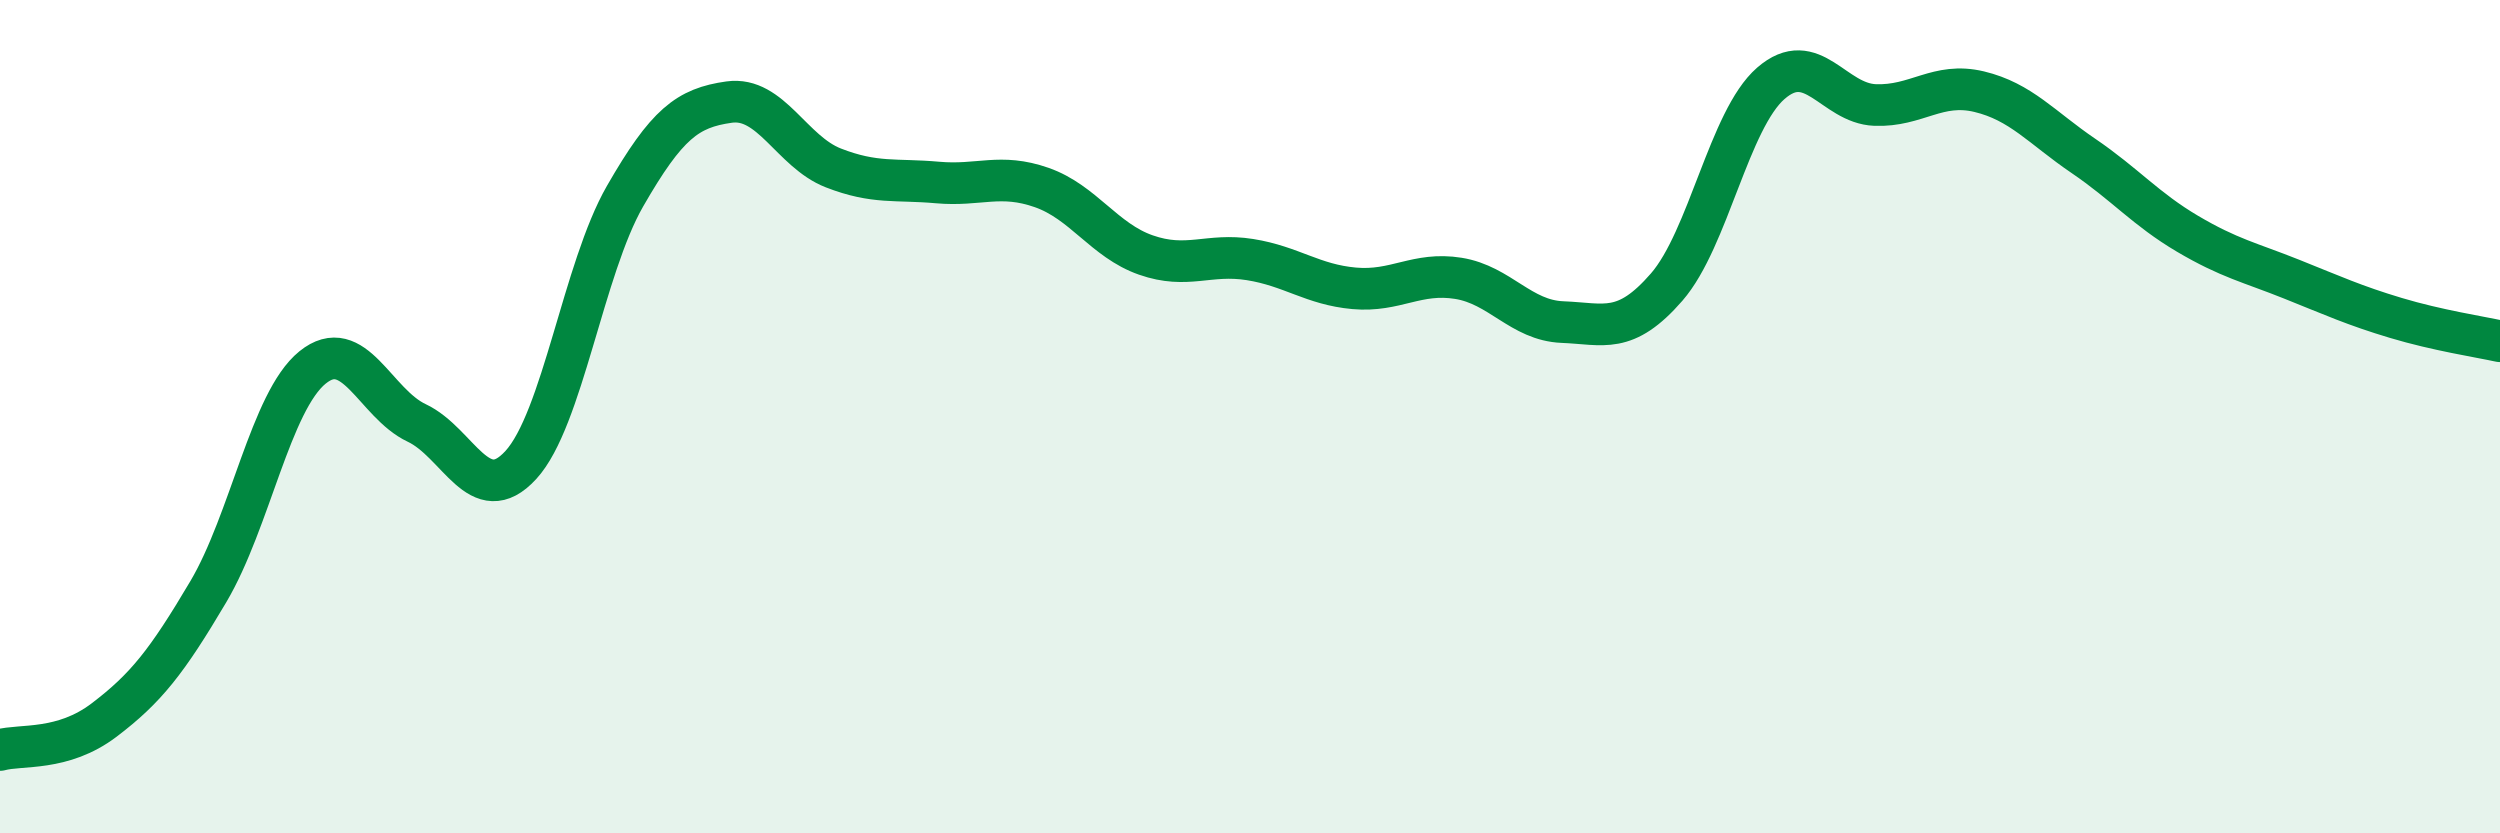
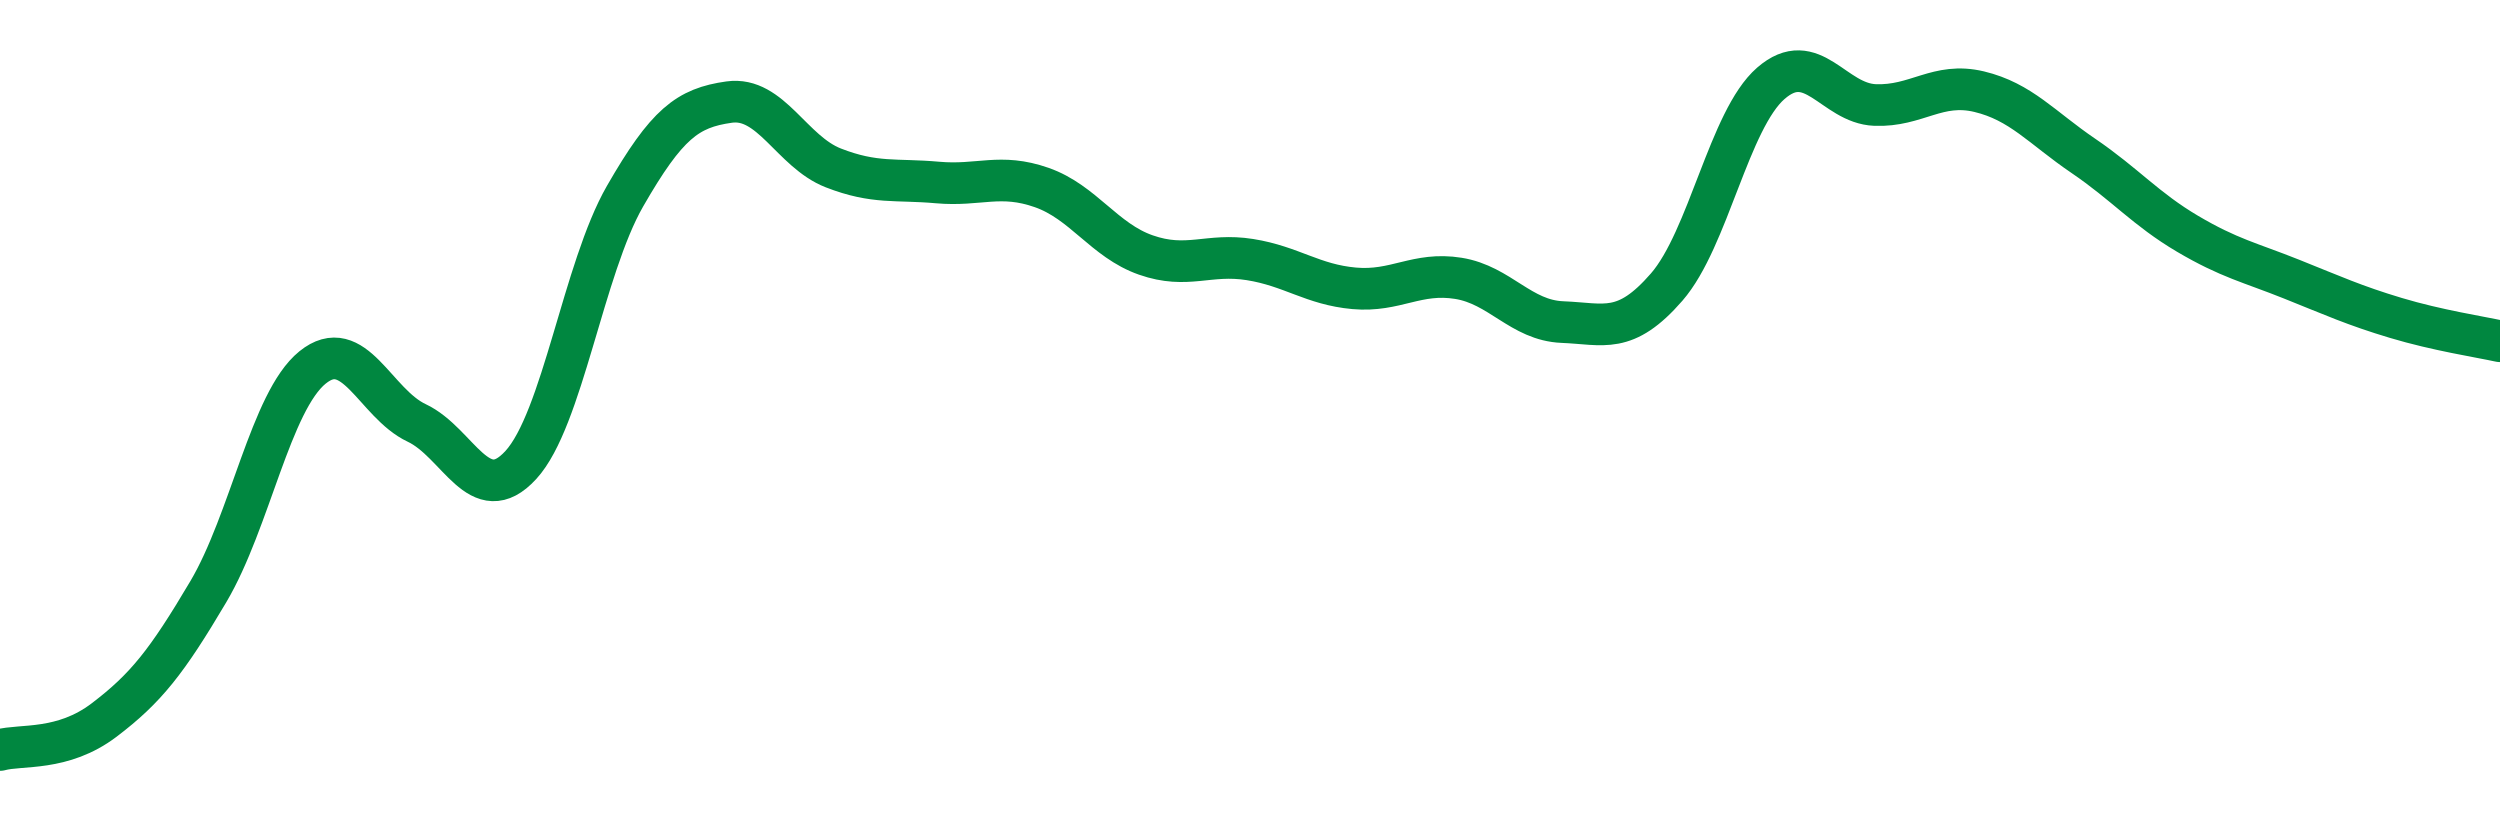
<svg xmlns="http://www.w3.org/2000/svg" width="60" height="20" viewBox="0 0 60 20">
-   <path d="M 0,18 C 0.5,17.86 1.5,18.04 2.5,17.28 C 3.5,16.52 4,15.89 5,14.2 C 6,12.51 6.5,9.63 7.5,8.82 C 8.5,8.01 9,9.68 10,10.15 C 11,10.62 11.5,12.25 12.5,11.16 C 13.5,10.07 14,6.45 15,4.71 C 16,2.97 16.5,2.59 17.5,2.45 C 18.5,2.31 19,3.64 20,4.03 C 21,4.42 21.5,4.29 22.5,4.38 C 23.5,4.47 24,4.15 25,4.5 C 26,4.85 26.5,5.77 27.5,6.12 C 28.5,6.47 29,6.07 30,6.23 C 31,6.39 31.5,6.83 32.5,6.92 C 33.5,7.01 34,6.52 35,6.68 C 36,6.84 36.5,7.69 37.5,7.73 C 38.5,7.77 39,8.04 40,6.89 C 41,5.74 41.5,2.87 42.5,2 C 43.5,1.13 44,2.48 45,2.52 C 46,2.56 46.5,1.96 47.5,2.2 C 48.5,2.44 49,3.06 50,3.74 C 51,4.42 51.5,5.02 52.5,5.61 C 53.5,6.2 54,6.3 55,6.7 C 56,7.1 56.5,7.33 57.5,7.63 C 58.5,7.93 59.5,8.08 60,8.19L60 20L0 20Z" fill="#008740" opacity="0.1" stroke-linecap="round" stroke-linejoin="round" />
  <path d="M 0,18 C 0.5,17.86 1.5,18.04 2.5,17.28 C 3.5,16.52 4,15.89 5,14.2 C 6,12.51 6.5,9.63 7.5,8.82 C 8.5,8.01 9,9.68 10,10.15 C 11,10.62 11.5,12.25 12.5,11.16 C 13.5,10.07 14,6.45 15,4.71 C 16,2.97 16.5,2.59 17.5,2.45 C 18.5,2.31 19,3.64 20,4.03 C 21,4.42 21.5,4.29 22.5,4.38 C 23.5,4.47 24,4.15 25,4.5 C 26,4.85 26.5,5.77 27.5,6.12 C 28.5,6.47 29,6.07 30,6.23 C 31,6.39 31.5,6.83 32.5,6.92 C 33.5,7.01 34,6.52 35,6.68 C 36,6.84 36.5,7.69 37.5,7.73 C 38.5,7.77 39,8.04 40,6.89 C 41,5.74 41.5,2.87 42.5,2 C 43.5,1.13 44,2.48 45,2.52 C 46,2.56 46.5,1.96 47.5,2.2 C 48.5,2.44 49,3.06 50,3.74 C 51,4.42 51.5,5.02 52.5,5.61 C 53.5,6.2 54,6.3 55,6.7 C 56,7.1 56.5,7.33 57.5,7.63 C 58.5,7.93 59.5,8.08 60,8.19" stroke="#008740" stroke-width="1" fill="none" stroke-linecap="round" stroke-linejoin="round" />
</svg>